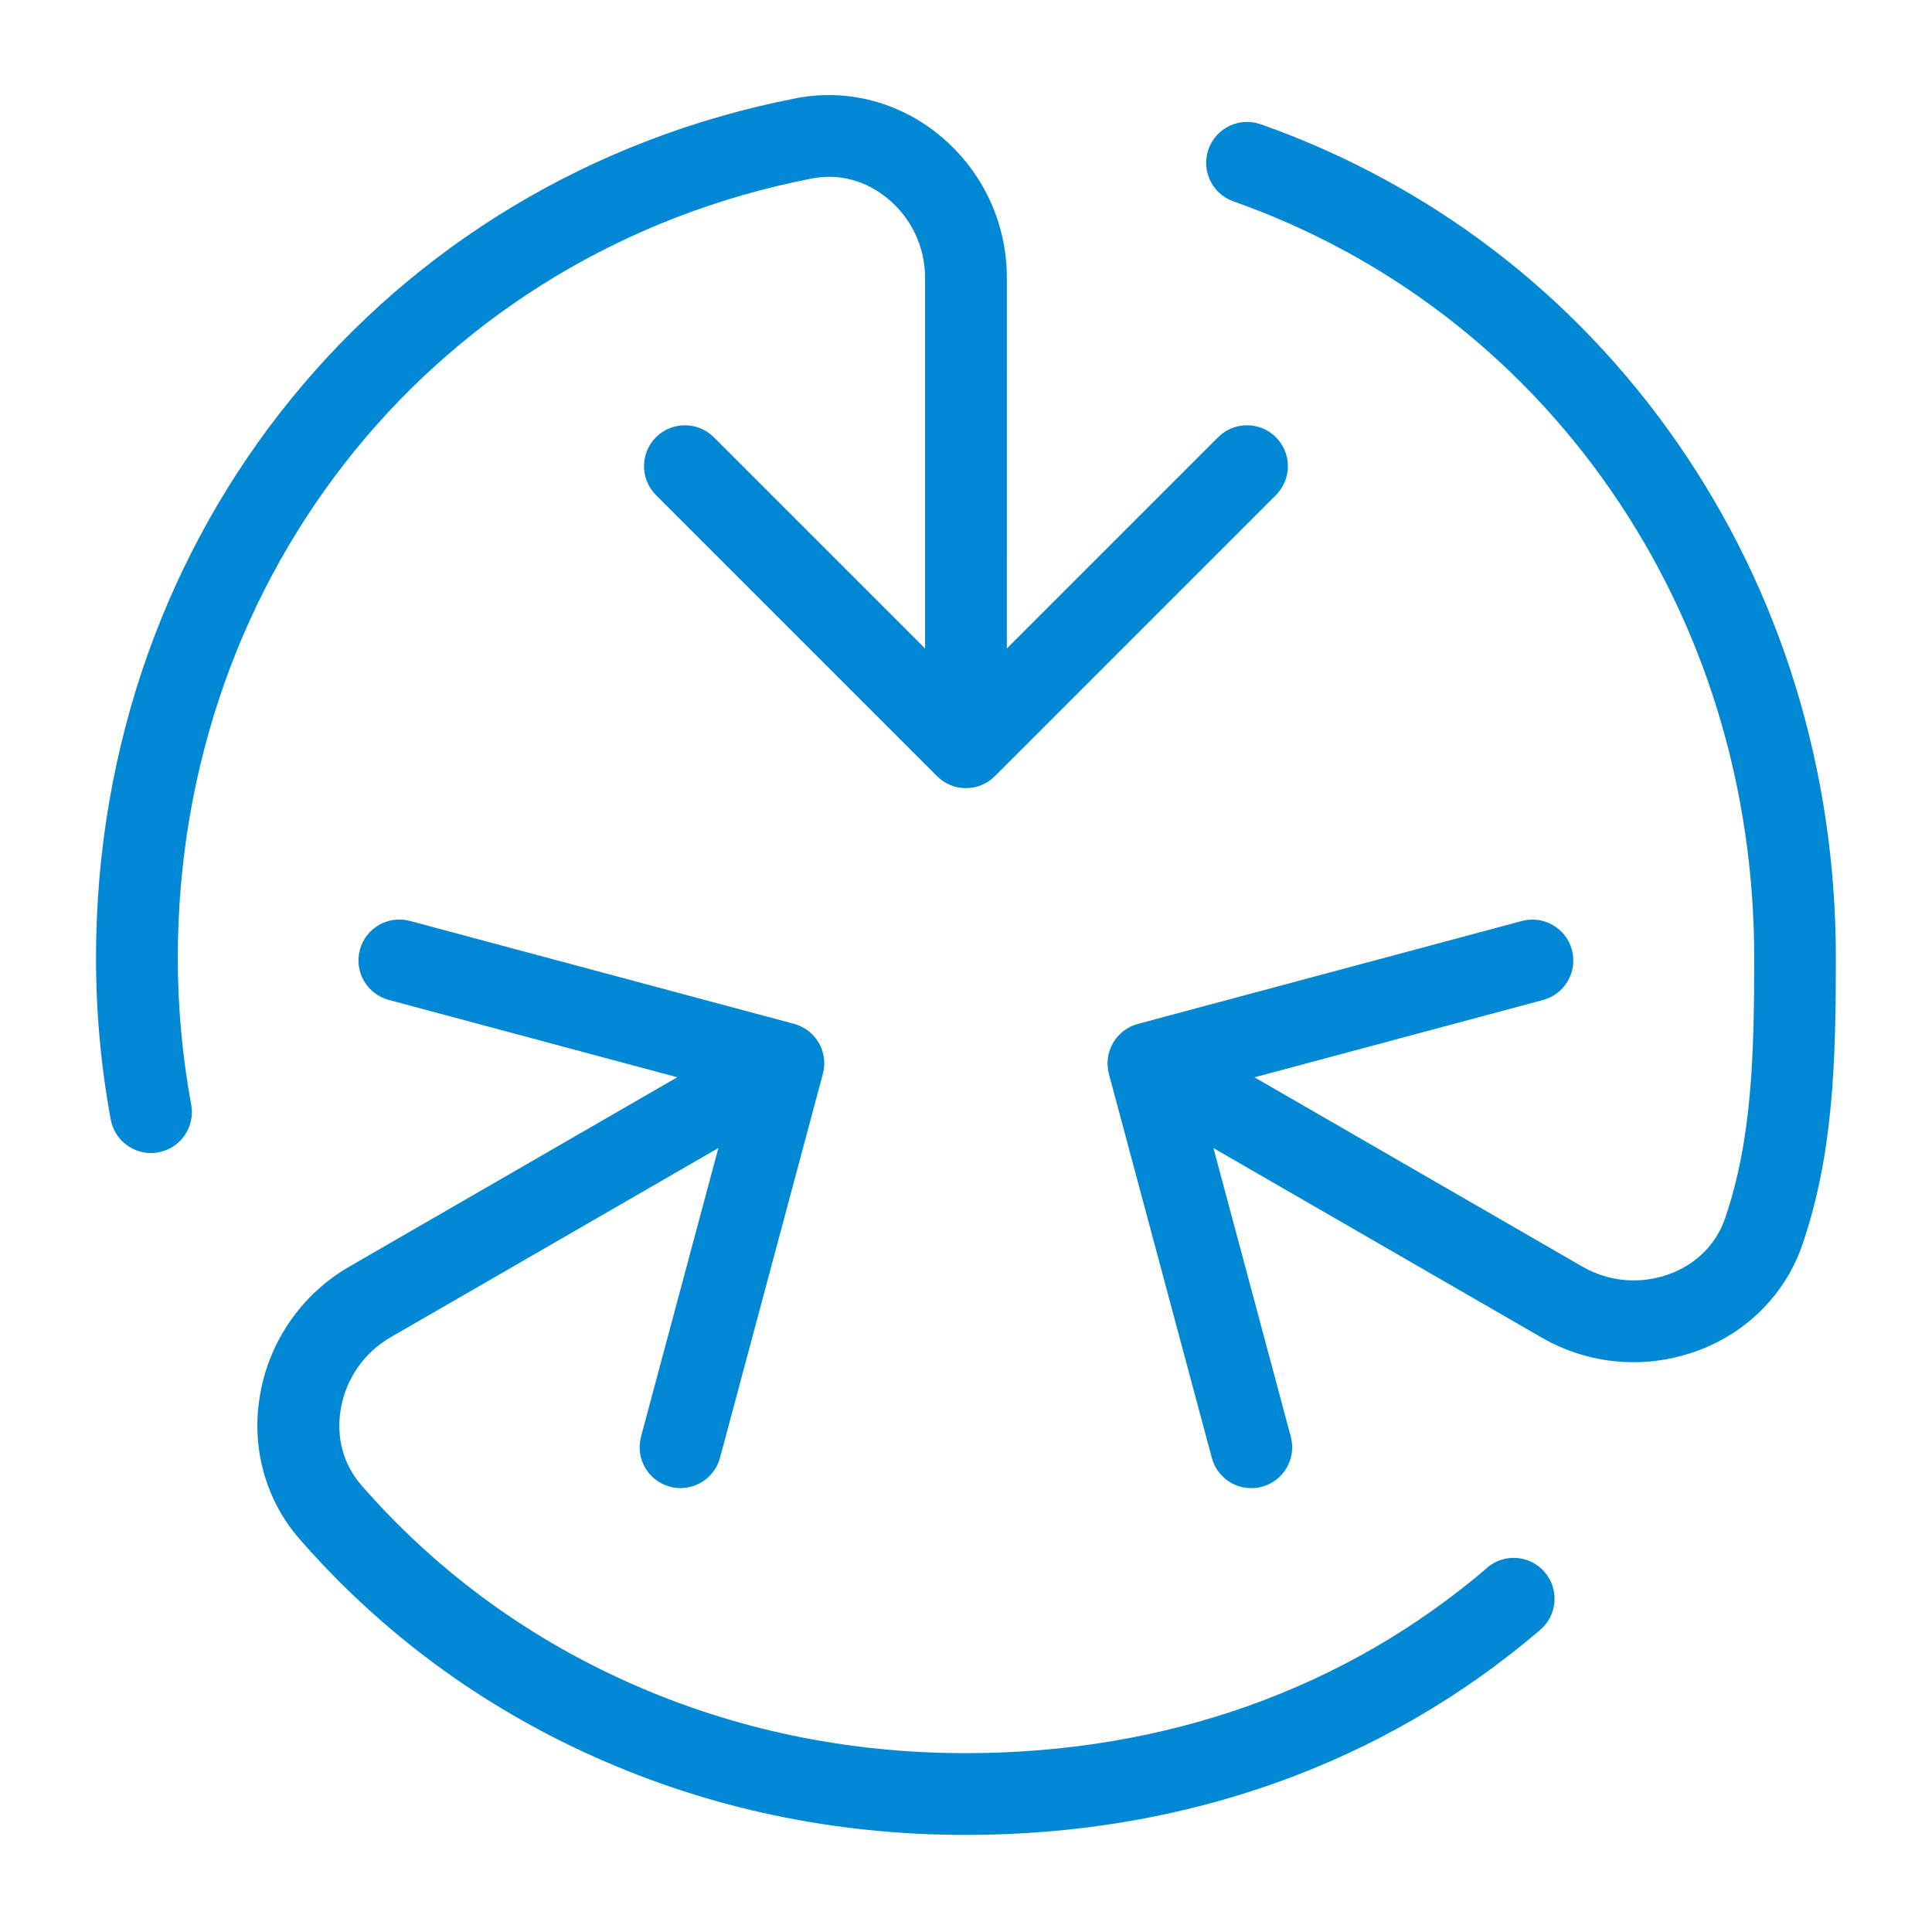
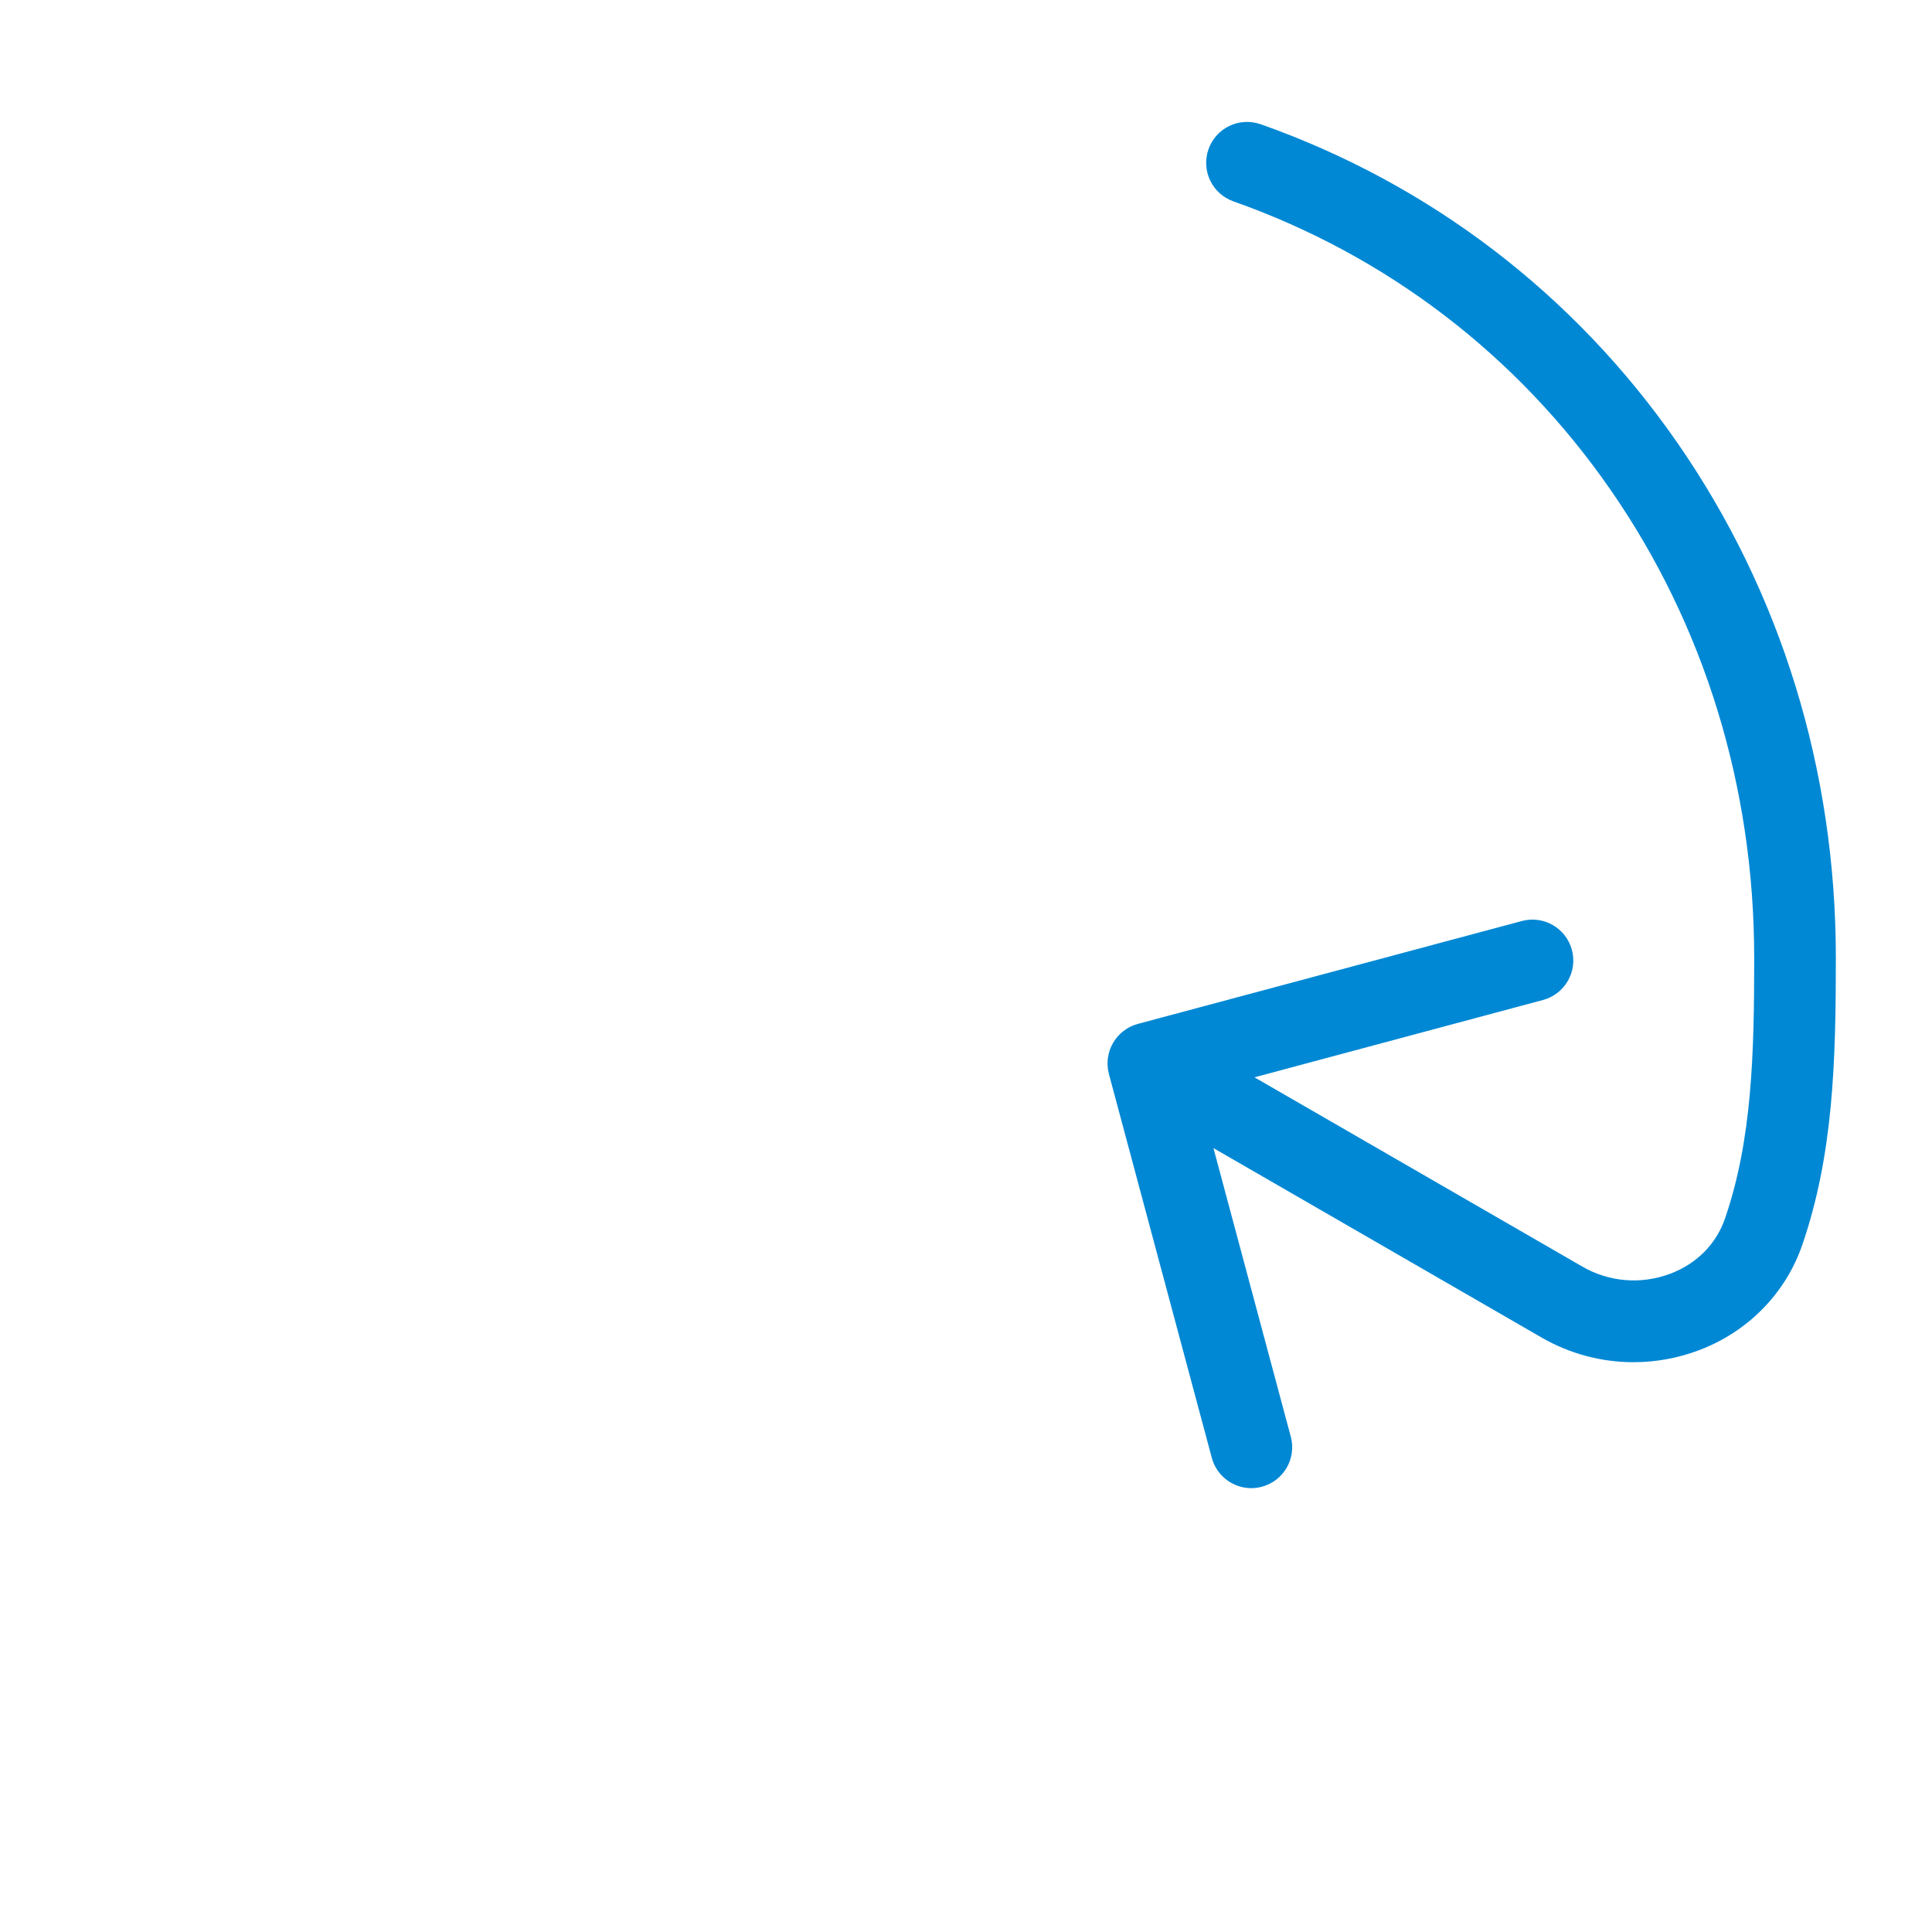
<svg xmlns="http://www.w3.org/2000/svg" id="Layer_1" viewBox="0 0 425.2 425.2">
  <defs>
    <style>.cls-1{fill:#0088d4;}</style>
  </defs>
  <path class="cls-1" d="M277.45,27.35c-4.69-1.66-9.83,.8-11.48,5.49s.8,9.83,5.49,11.48c33.75,11.93,62.43,33.85,82.94,63.4,20.72,29.86,31.67,65.51,31.67,103.11,0,21.12-.48,40-6.4,57.27-1.95,5.7-6.26,10.05-12.14,12.25-6.37,2.38-13.38,1.81-19.24-1.57l-72.2-41.68,63.5-17.02c4.8-1.29,7.65-6.22,6.36-11.02-1.29-4.8-6.22-7.65-11.02-6.36l-84.49,22.64h0c-.29,.08-.57,.17-.85,.27-.13,.05-.25,.11-.38,.16-.14,.06-.29,.12-.43,.19-.14,.07-.28,.15-.42,.23-.12,.07-.24,.13-.35,.2-.13,.08-.26,.18-.39,.27-.11,.08-.23,.15-.34,.24-.12,.09-.23,.19-.35,.29-.11,.09-.22,.18-.33,.28-.11,.1-.21,.21-.31,.32-.1,.1-.2,.2-.3,.31-.11,.13-.22,.27-.32,.4-.08,.1-.16,.19-.23,.29-.17,.24-.33,.49-.48,.75-.15,.26-.28,.53-.41,.79-.05,.11-.09,.23-.14,.35-.06,.16-.13,.31-.18,.47-.05,.14-.08,.28-.12,.42-.04,.14-.08,.28-.12,.42-.03,.14-.06,.29-.08,.43-.03,.14-.06,.29-.08,.43-.02,.14-.03,.28-.04,.42-.01,.15-.03,.31-.03,.46,0,.14,0,.27,0,.41,0,.16,0,.31,.01,.47,.01,.16,.03,.31,.05,.47,.02,.14,.03,.27,.05,.41,.05,.28,.11,.56,.18,.84v.03l22.65,84.49c1.08,4.02,4.71,6.67,8.69,6.67,.77,0,1.55-.1,2.33-.31,4.8-1.29,7.65-6.22,6.36-11.02l-17.02-63.51,72.2,41.68c6.25,3.61,13.22,5.44,20.25,5.44,4.82,0,9.66-.86,14.31-2.6,10.84-4.06,19.17-12.54,22.85-23.27,6.82-19.89,7.37-40.35,7.37-63.11,0-41.29-12.06-80.49-34.89-113.38-22.67-32.67-54.39-56.91-91.73-70.11Z" />
-   <path class="cls-1" d="M327.33,345.03c-31.2,26.7-70.87,40.81-114.74,40.81-26.24,0-51.27-5.25-74.39-15.62-22.7-10.17-42.43-24.75-58.65-43.33-3.98-4.55-5.6-10.48-4.57-16.69,1.12-6.71,5.11-12.49,10.97-15.88l72.15-41.66-17.02,63.51c-1.29,4.8,1.56,9.74,6.36,11.02,.78,.21,1.56,.31,2.33,.31,3.97,0,7.61-2.65,8.69-6.67l22.64-84.49v-.03c.08-.28,.14-.56,.19-.84,.02-.13,.03-.27,.05-.41,.02-.16,.04-.31,.05-.47,.01-.16,0-.31,.01-.47,0-.14,0-.28,0-.41,0-.15-.02-.31-.03-.46-.01-.14-.02-.28-.04-.42-.02-.15-.05-.29-.08-.44-.03-.14-.05-.29-.08-.43-.03-.14-.08-.28-.12-.42-.04-.14-.08-.29-.12-.42-.05-.16-.12-.32-.18-.47-.05-.12-.09-.23-.14-.35-.12-.27-.26-.53-.41-.79-.15-.26-.31-.51-.48-.75-.07-.1-.16-.2-.24-.3-.1-.13-.2-.26-.31-.39-.1-.11-.21-.22-.32-.33-.1-.1-.19-.21-.3-.3-.11-.1-.23-.2-.35-.3-.11-.09-.21-.19-.33-.27-.11-.09-.24-.17-.36-.25-.12-.08-.24-.17-.37-.25-.12-.08-.25-.14-.38-.21-.13-.07-.26-.15-.39-.22-.15-.07-.3-.13-.46-.2-.12-.05-.23-.11-.35-.15-.28-.1-.56-.2-.85-.27h0l-84.49-22.64c-4.8-1.29-9.74,1.56-11.02,6.36-1.29,4.8,1.56,9.74,6.36,11.02l63.5,17.02-72.15,41.66c-10.53,6.08-17.72,16.47-19.73,28.51-1.9,11.45,1.29,22.92,8.76,31.48,17.94,20.55,39.76,36.67,64.85,47.91,25.45,11.41,52.96,17.19,81.75,17.19,48.21,0,91.94-15.61,126.44-45.13,3.78-3.23,4.22-8.91,.99-12.69s-8.91-4.22-12.69-.99Z" />
-   <path class="cls-1" d="M39.13,210.83c0-85.03,57.39-155.58,139.56-171.55,5.91-1.15,11.82,.41,16.66,4.4,5.24,4.32,8.24,10.67,8.24,17.42v81.62l-46.49-46.49c-3.52-3.51-9.21-3.51-12.73,0-3.51,3.51-3.51,9.21,0,12.73l61.85,61.85s.06,.05,.09,.08c.19,.18,.38,.36,.57,.52,.11,.09,.22,.17,.33,.25,.12,.09,.25,.19,.38,.28,.13,.09,.26,.16,.39,.24,.12,.07,.24,.15,.36,.21,.13,.07,.27,.13,.41,.2,.13,.06,.26,.13,.39,.18,.13,.05,.27,.1,.4,.15,.14,.05,.28,.11,.43,.15,.13,.04,.27,.07,.41,.1,.15,.04,.3,.08,.45,.11,.16,.03,.31,.05,.47,.07,.13,.02,.26,.04,.4,.06,.29,.03,.59,.04,.89,.04s.6-.02,.89-.04c.13-.01,.27-.04,.4-.06,.16-.02,.32-.04,.47-.07,.15-.03,.3-.07,.45-.11,.14-.03,.27-.06,.41-.1,.15-.04,.29-.1,.43-.15,.13-.05,.27-.09,.4-.15,.13-.05,.26-.12,.39-.18,.14-.06,.27-.13,.41-.2,.12-.07,.24-.14,.36-.21,.13-.08,.27-.15,.39-.24,.13-.09,.25-.18,.38-.28,.11-.08,.23-.16,.33-.25,.2-.16,.39-.34,.57-.52,.03-.03,.06-.05,.09-.08l61.85-61.85c3.51-3.51,3.51-9.21,0-12.73-3.52-3.51-9.21-3.51-12.73,0l-46.49,46.49V61.1c0-12.15-5.39-23.56-14.79-31.31-8.93-7.36-20.43-10.34-31.54-8.18C84.51,39.25,21.13,117.07,21.13,210.83c0,11.94,1.09,23.91,3.24,35.56,.8,4.34,4.58,7.37,8.84,7.37,.54,0,1.09-.05,1.65-.15,4.89-.9,8.12-5.6,7.22-10.49-1.95-10.58-2.95-21.44-2.95-32.29Z" />
</svg>